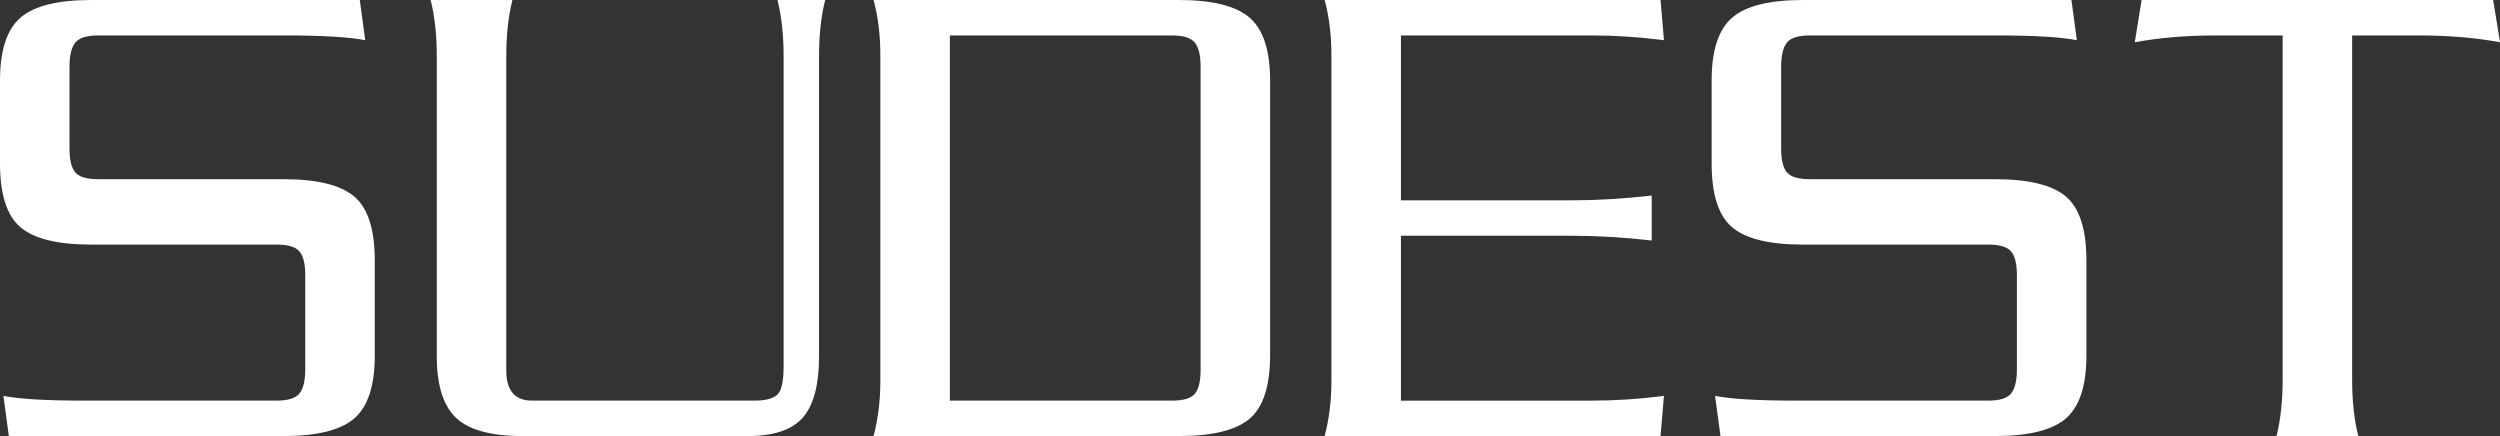
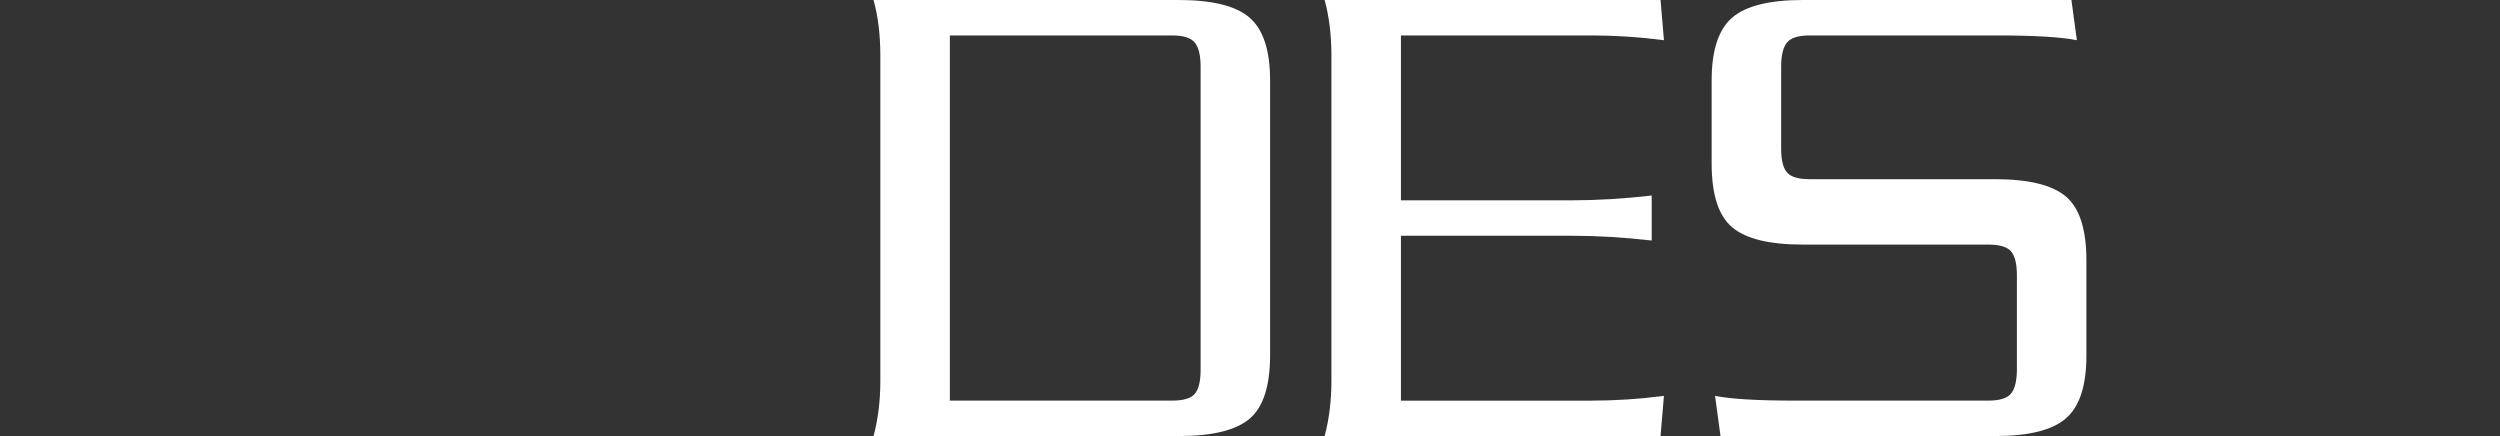
<svg xmlns="http://www.w3.org/2000/svg" width="2557" height="446" viewBox="0 0 2557 446" fill="none">
  <rect x="0" y="0" width="2557" height="446" fill="#333333" stroke="none" />
  <g clip-path="url(#clip0_536_1276)">
-     <path d="M383.31 363.765C383.31 394.431 376.341 415.812 362.405 427.878C348.468 439.974 324.304 446 289.927 446H9.054L3.477 404.89C19.731 408.149 47.141 409.757 85.705 409.757H282.944C294.548 409.757 302.328 407.323 306.283 402.442C310.223 397.56 312.208 389.332 312.208 377.7V281.529C312.208 269.926 310.223 261.8 306.283 257.136C302.328 252.5 294.548 250.168 282.944 250.168H93.383C58.991 250.168 34.841 244.258 20.905 232.394C6.968 220.574 0 198.86 0 167.252V82.235C0 51.584 6.968 30.203 20.905 18.122C34.841 6.041 59.005 0 93.383 0H367.982L373.56 41.125C357.291 37.866 329.882 36.243 291.318 36.243H100.351C88.732 36.243 80.953 38.677 77.013 43.559C73.058 48.44 71.087 56.682 71.087 68.3V151.911C71.087 163.543 73.058 171.67 77.013 176.32C80.953 180.955 88.747 183.273 100.351 183.273H289.912C324.29 183.273 348.454 189.198 362.39 201.047C376.327 212.896 383.295 234.61 383.295 266.204V363.765H383.31Z" fill="white" />
-     <path d="M843.98 0C839.793 16.731 837.707 35.794 837.707 57.146V365.17C837.707 393.504 832.245 414.059 821.337 426.835C810.414 439.626 791.479 446 764.533 446H534.539C502.016 446 479.242 439.728 466.248 427.183C453.238 414.638 446.734 393.721 446.734 364.46V57.146C446.734 35.78 444.648 16.731 440.461 0H524.094C519.907 16.731 517.821 35.794 517.821 57.146V379.105C517.821 399.544 526.644 409.757 544.303 409.757H772.197C782.41 409.757 789.842 407.917 794.507 404.18C799.143 400.471 801.475 390.708 801.475 374.904V57.146C801.475 35.78 799.374 16.731 795.202 0H843.98Z" fill="white" />
    <path d="M1299.06 363.069C1299.06 394.677 1292.09 416.377 1278.15 428.226C1264.21 440.061 1240.05 446 1205.67 446H893.451C898.087 428.805 900.419 410.003 900.419 389.564V57.146C900.419 35.78 898.087 16.731 893.451 0H1205.67C1240.05 0 1264.21 6.041 1278.15 18.122C1292.09 30.203 1299.06 51.584 1299.06 82.235V363.069V363.069ZM1227.98 378.41V68.3C1227.98 56.682 1226 48.44 1222.06 43.559C1218.1 38.677 1210.32 36.243 1198.72 36.243H971.507V409.757H1198.71C1210.31 409.757 1218.09 407.439 1222.04 402.804C1225.98 398.154 1227.98 390.027 1227.98 378.41Z" fill="white" />
    <path d="M1701.88 404.89L1698.39 446H1354.82C1359.45 428.82 1361.77 410.003 1361.77 389.564V57.146C1361.77 35.794 1359.45 16.731 1354.82 0H1698.4L1701.89 41.125C1676.8 37.866 1652.18 36.243 1628.01 36.243H1432.87V204.886H1607.8C1633.36 204.886 1660.53 203.278 1689.35 200.004V246.011C1661 242.751 1633.82 241.129 1607.8 241.129H1432.87V409.771H1628.01C1652.16 409.757 1676.79 408.149 1701.88 404.89Z" fill="white" />
    <path d="M2133.97 363.765C2133.97 394.431 2127 415.812 2113.06 427.878C2099.13 439.974 2074.96 446 2040.58 446H1759.73L1754.15 404.89C1770.4 408.149 1797.81 409.757 1836.38 409.757H2033.62C2045.22 409.757 2053 407.323 2056.95 402.442C2060.89 397.56 2062.88 389.332 2062.88 377.7V281.529C2062.88 269.926 2060.89 261.8 2056.95 257.136C2053 252.5 2045.22 250.168 2033.62 250.168H1844.05C1809.66 250.168 1785.51 244.258 1771.58 232.394C1757.64 220.559 1750.67 198.845 1750.67 167.237V82.235C1750.67 51.584 1757.64 30.203 1771.58 18.122C1785.51 6.041 1809.66 0 1844.05 0H2118.65L2124.23 41.125C2107.96 37.866 2080.55 36.243 2041.99 36.243H1851.02C1839.4 36.243 1831.62 38.677 1827.68 43.559C1823.73 48.44 1821.76 56.682 1821.76 68.3V151.911C1821.76 163.543 1823.73 171.67 1827.68 176.32C1831.62 180.955 1839.42 183.273 1851.02 183.273H2040.58C2074.96 183.273 2099.13 189.198 2113.06 201.047C2127 212.896 2133.97 234.61 2133.97 266.204V363.765V363.765Z" fill="white" />
-     <path d="M2557 43.211C2531.91 38.575 2504.25 36.243 2474.06 36.243H2405.77V388.868C2405.77 410.235 2407.86 429.284 2412.04 446H2328.41C2332.6 429.284 2334.68 410.22 2334.68 388.868V36.243H2266.39C2236.19 36.243 2208.55 38.575 2183.46 43.211L2190.42 0H2550.03L2557 43.211Z" fill="white" />
  </g>
  <defs>
    <clipPath id="clip0_536_1276">
      <rect width="2557" height="446" fill="white" />
    </clipPath>
  </defs>
</svg>